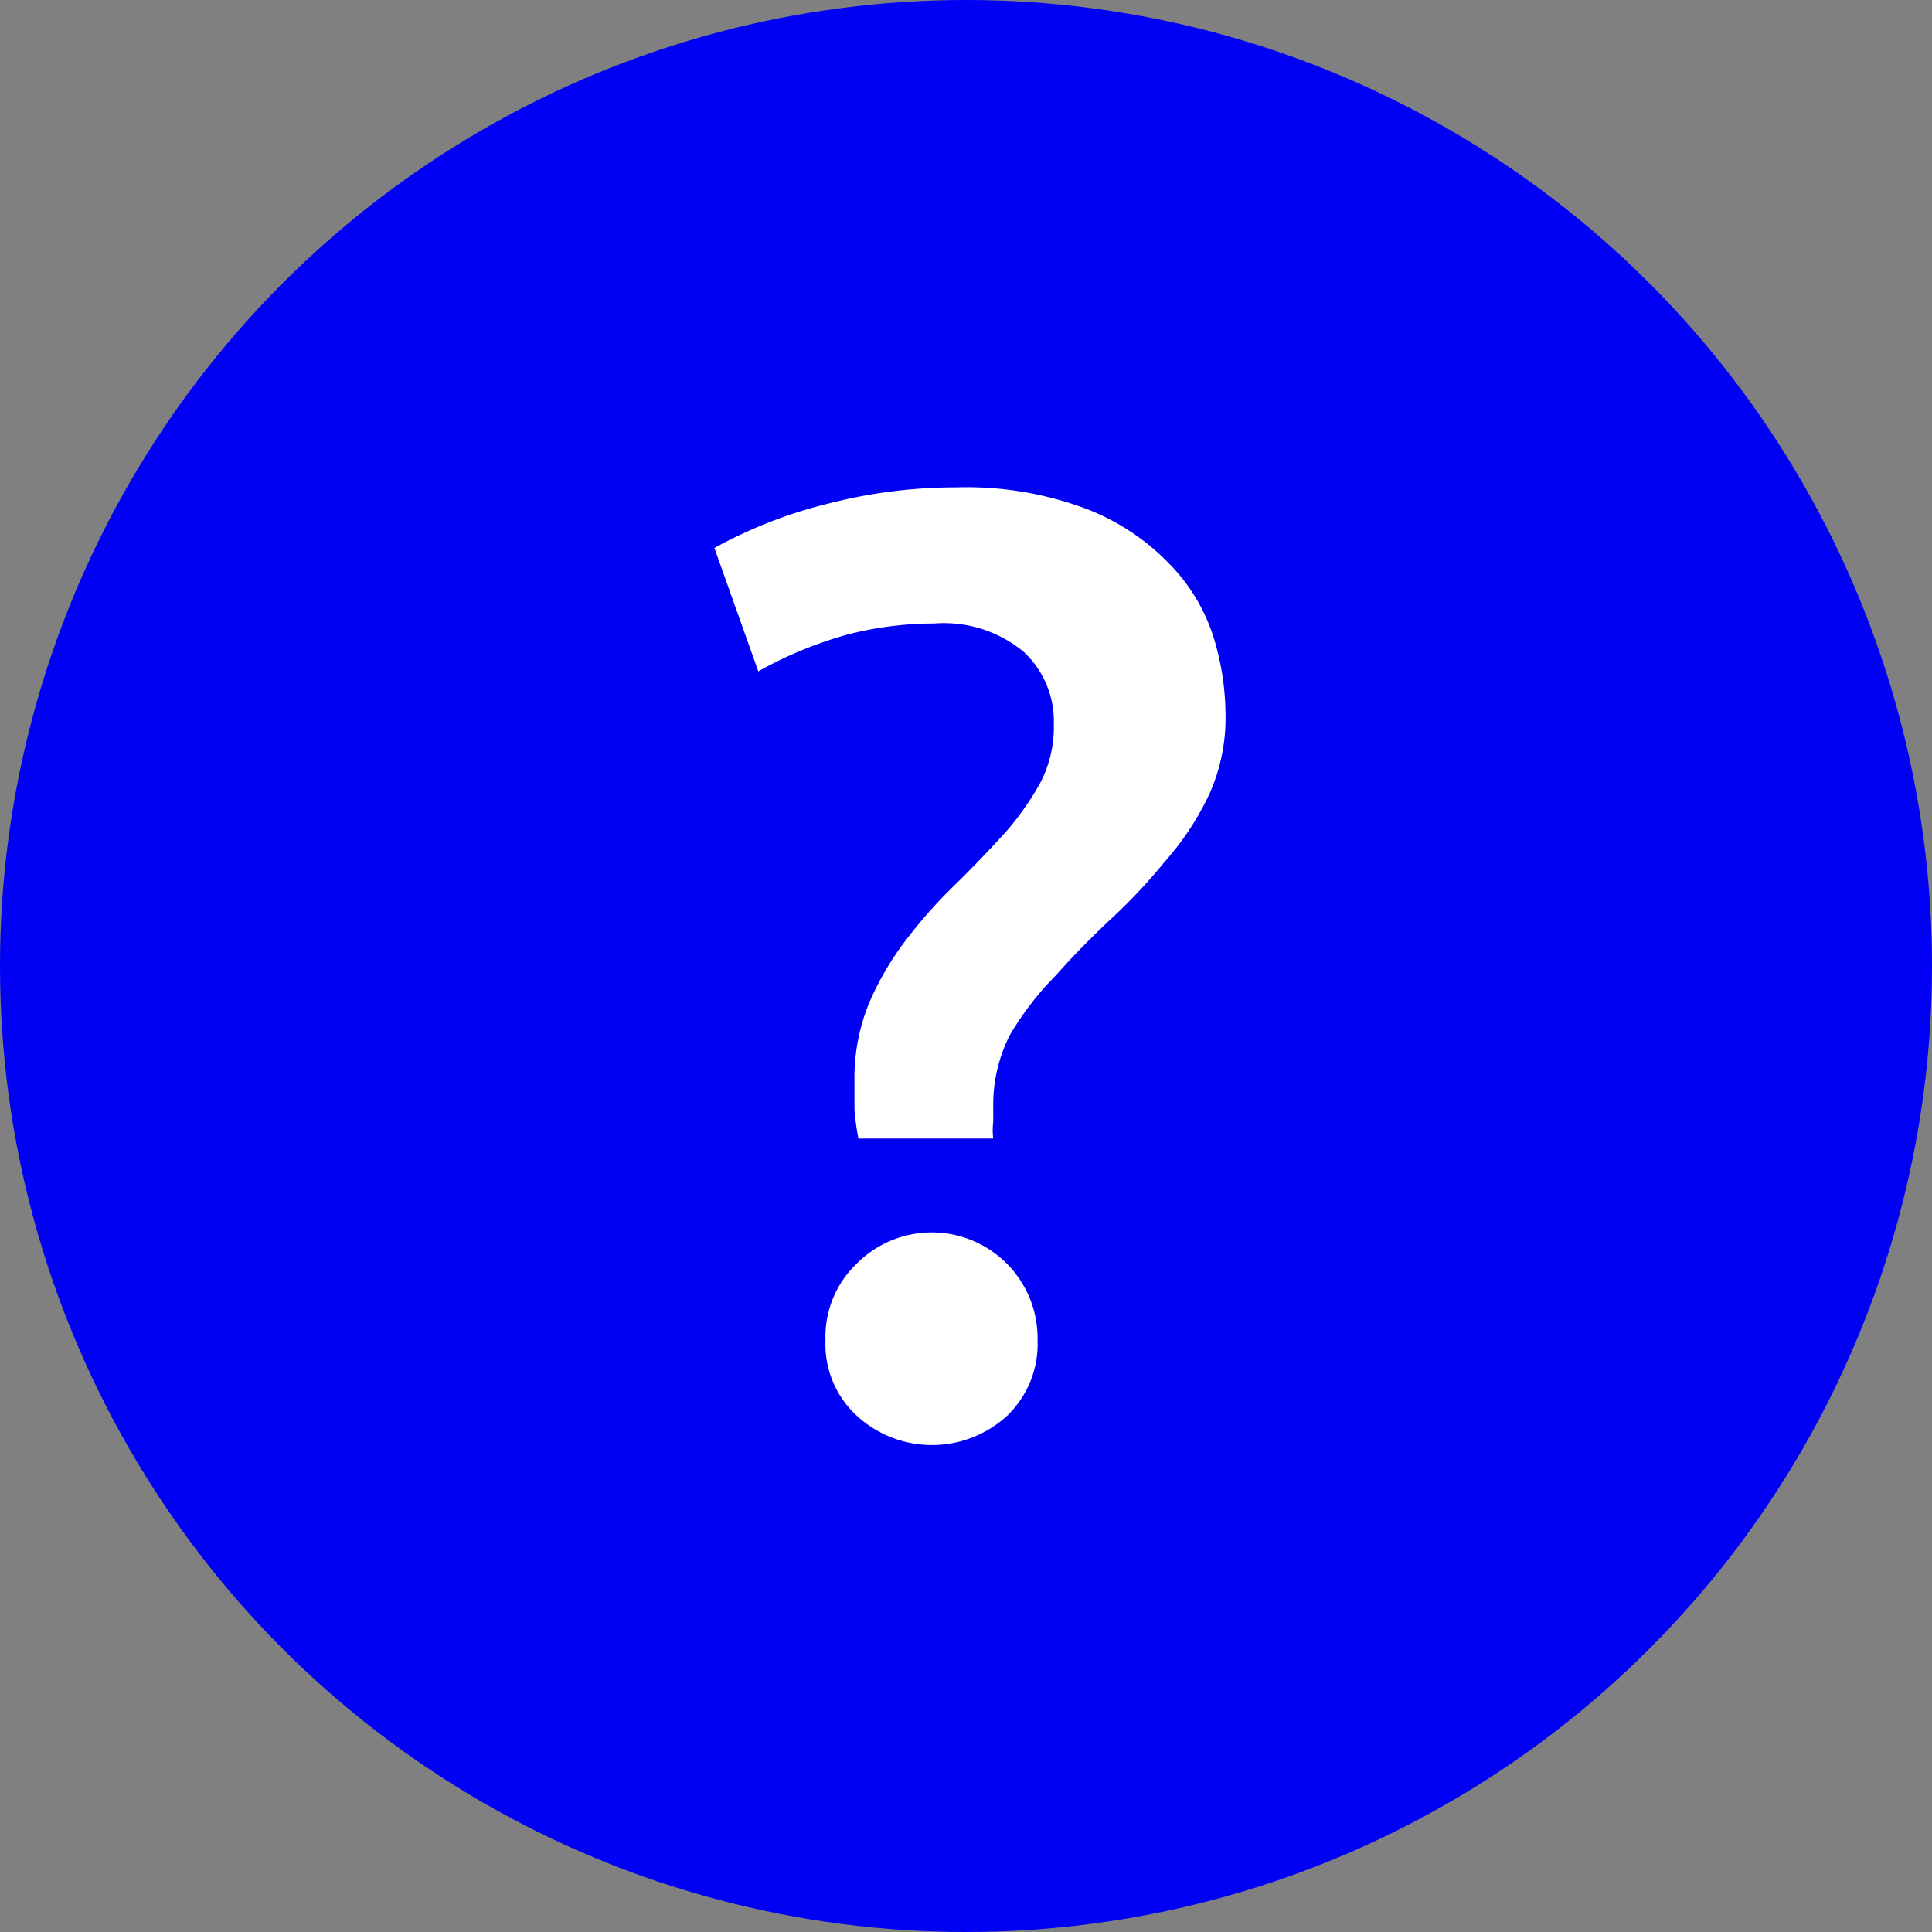
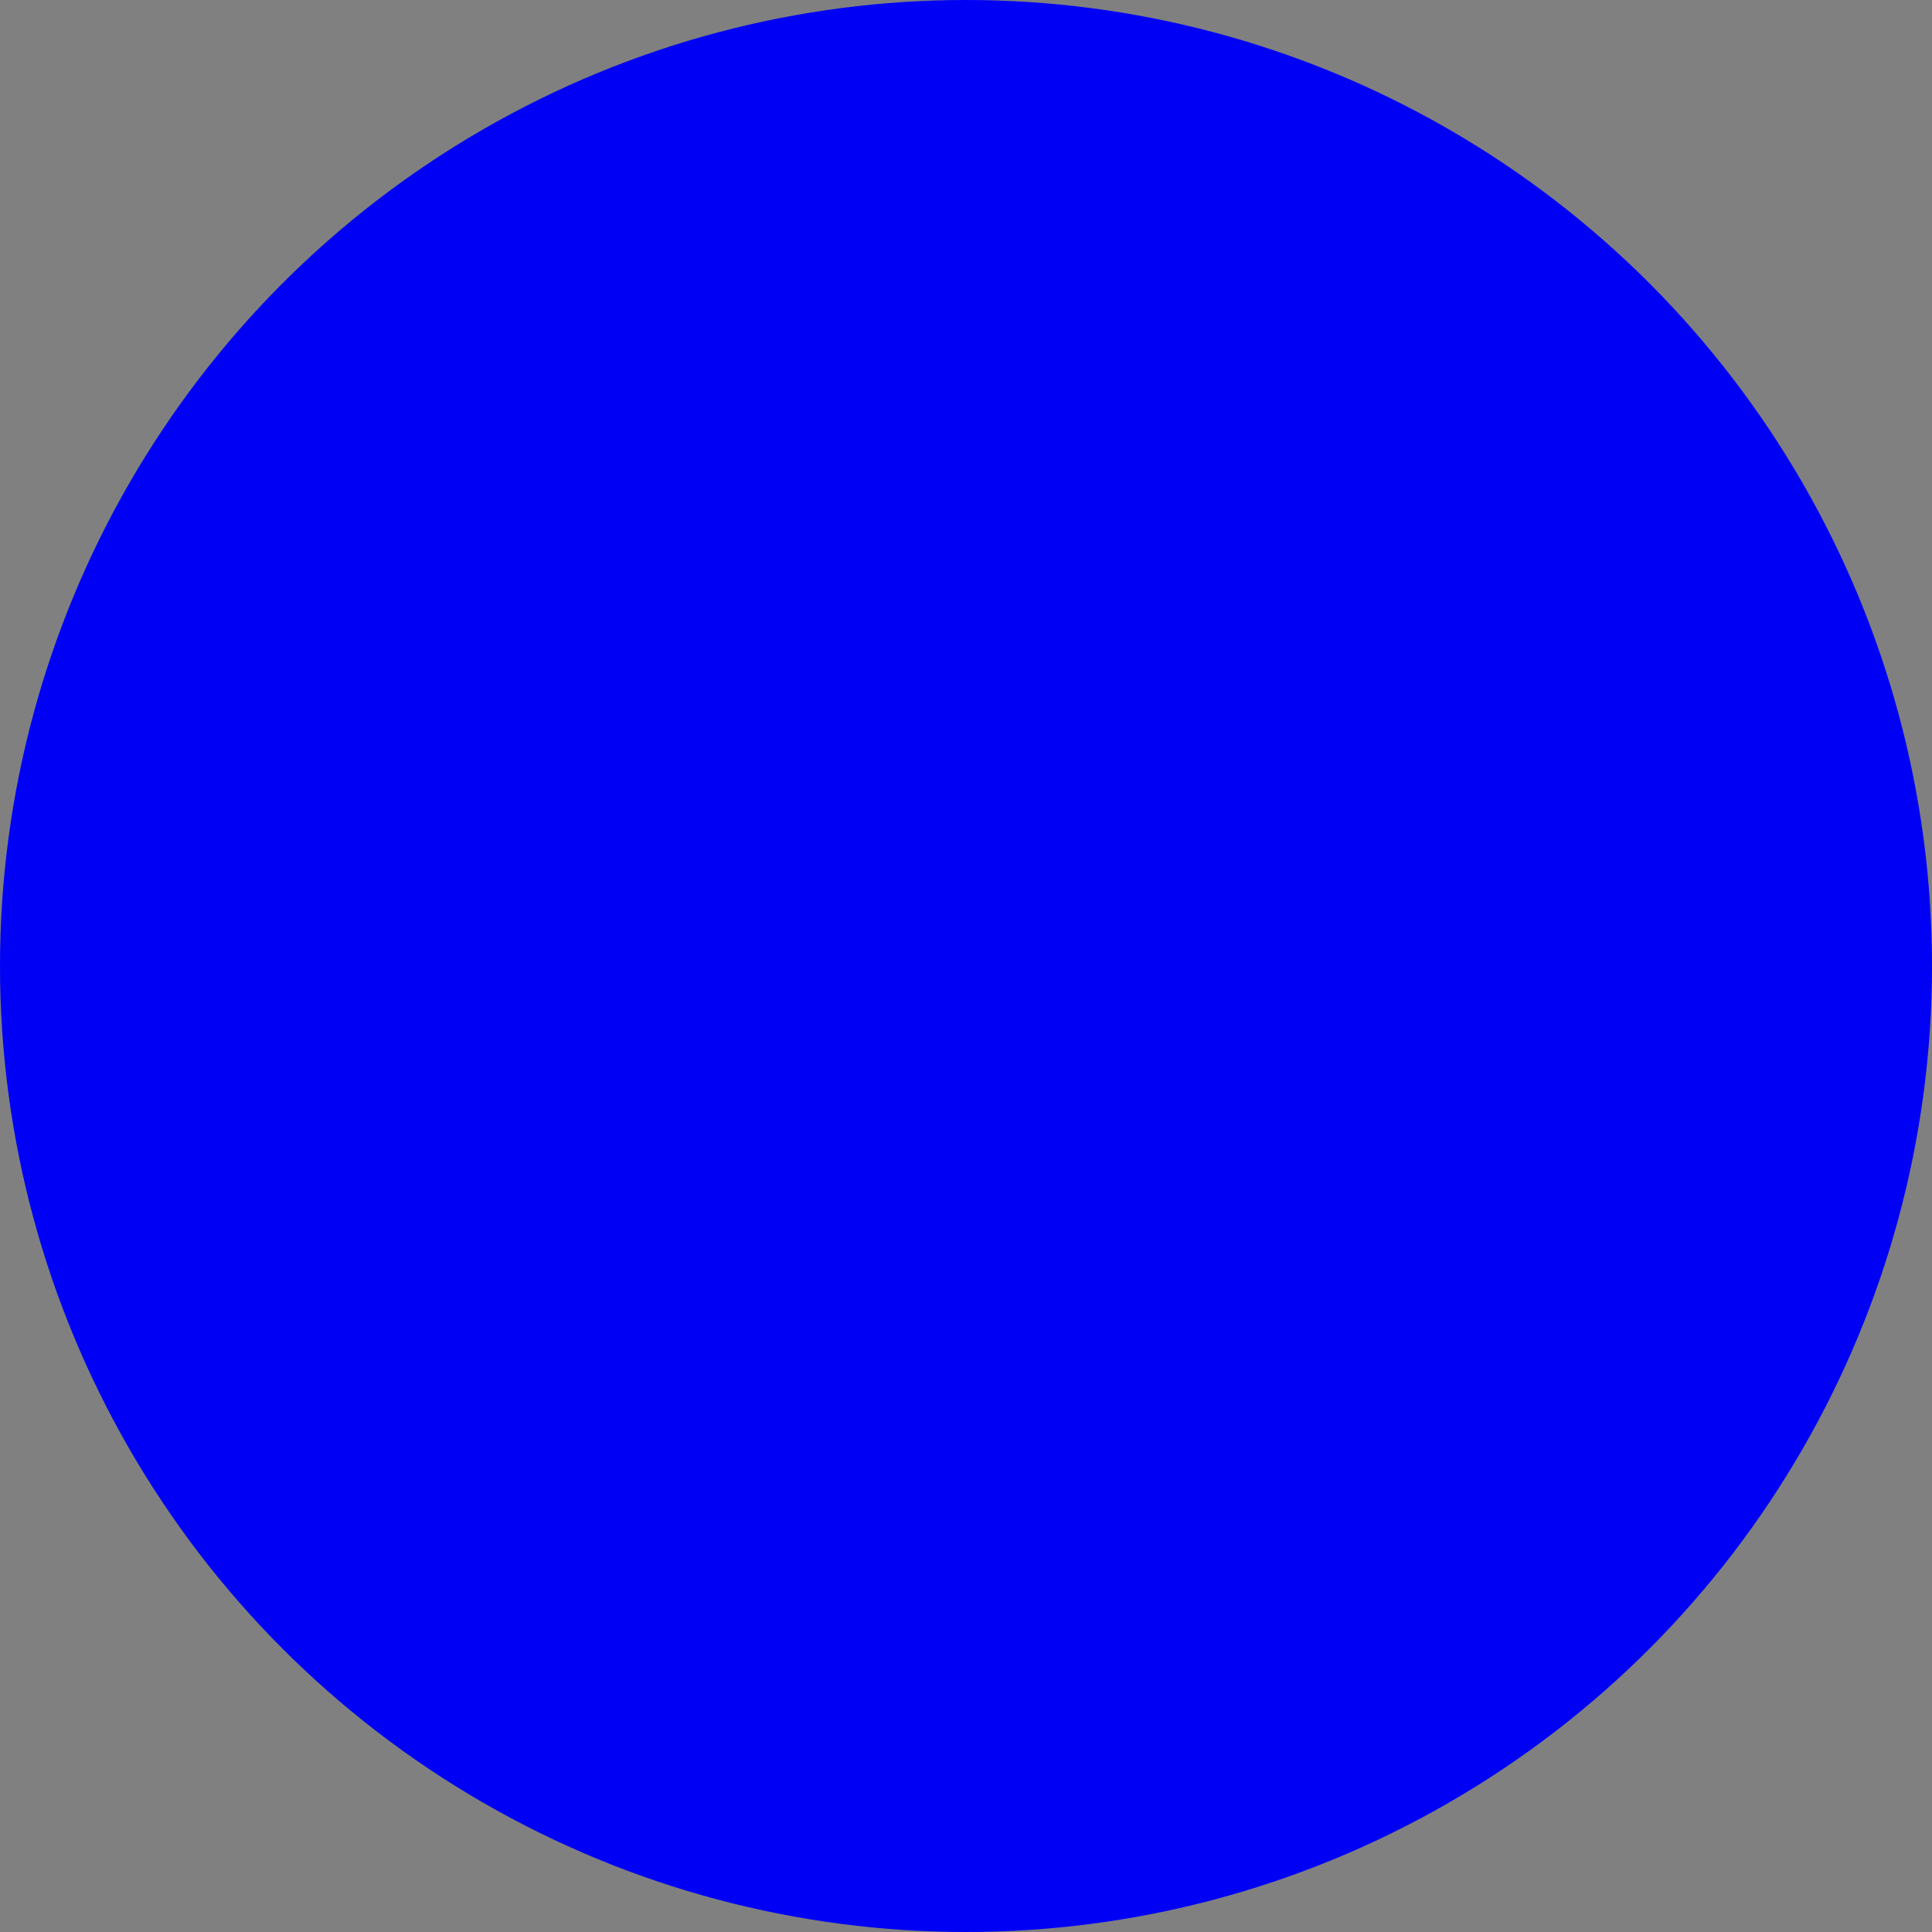
<svg xmlns="http://www.w3.org/2000/svg" viewBox="0 0 44 44">
  <rect x="0" y="0" width="44" height="44" fill="#808080" stroke="none" />
  <defs>
    <style>.cls-1{fill:#0000f5;}.cls-2{fill:#fff;}</style>
  </defs>
  <g id="Слой_2" data-name="Слой 2">
    <g id="Слой_1-2" data-name="Слой 1">
      <circle class="cls-1" cx="22" cy="22" r="22" />
-       <path class="cls-2" d="M21.27,14.2a7.88,7.88,0,0,0-2,.26,9.09,9.09,0,0,0-2,.83l-1-2.81a10.52,10.52,0,0,1,2.55-1,11.64,11.64,0,0,1,2.95-.38,7.77,7.77,0,0,1,3,.5,5.24,5.24,0,0,1,1.87,1.25,4.18,4.18,0,0,1,1,1.67,6.06,6.06,0,0,1,.27,1.75,4.21,4.21,0,0,1-.38,1.84,6.41,6.41,0,0,1-1,1.51,12.84,12.84,0,0,1-1.24,1.32c-.44.41-.85.83-1.24,1.27A6.87,6.87,0,0,0,23,23.57a3.5,3.5,0,0,0-.38,1.63v.35a1.58,1.58,0,0,0,0,.38H19.55a6,6,0,0,1-.09-.65c0-.23,0-.45,0-.65a4.52,4.52,0,0,1,.33-1.78,6.73,6.73,0,0,1,.85-1.45,10.94,10.94,0,0,1,1.1-1.24c.4-.39.76-.77,1.11-1.15a6.41,6.41,0,0,0,.84-1.18A2.73,2.73,0,0,0,24,16.5a2.17,2.17,0,0,0-.68-1.65A2.85,2.85,0,0,0,21.27,14.2Zm2.36,16.32a2.27,2.27,0,0,1-.69,1.72,2.53,2.53,0,0,1-3.43,0,2.21,2.21,0,0,1-.71-1.72,2.3,2.3,0,0,1,.71-1.74,2.41,2.41,0,0,1,4.12,1.74Z" />
    </g>
  </g>
</svg>